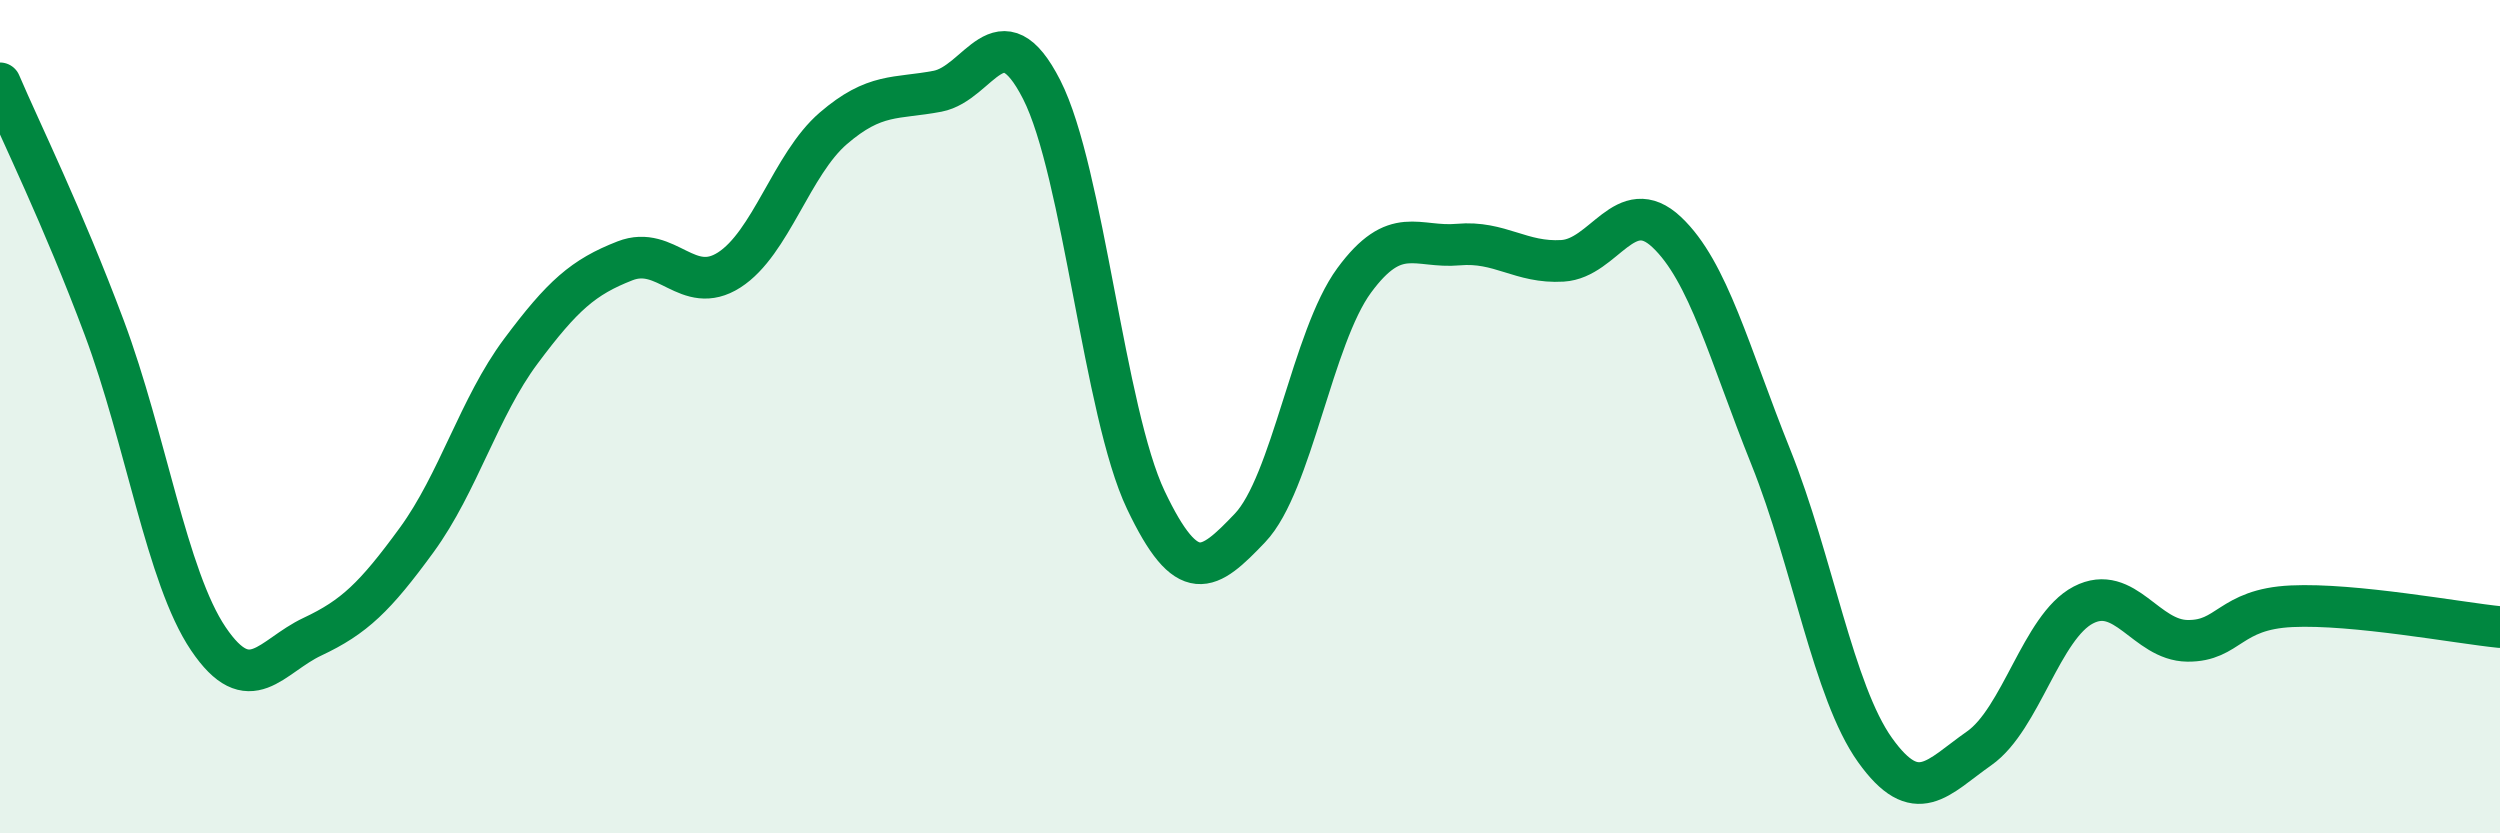
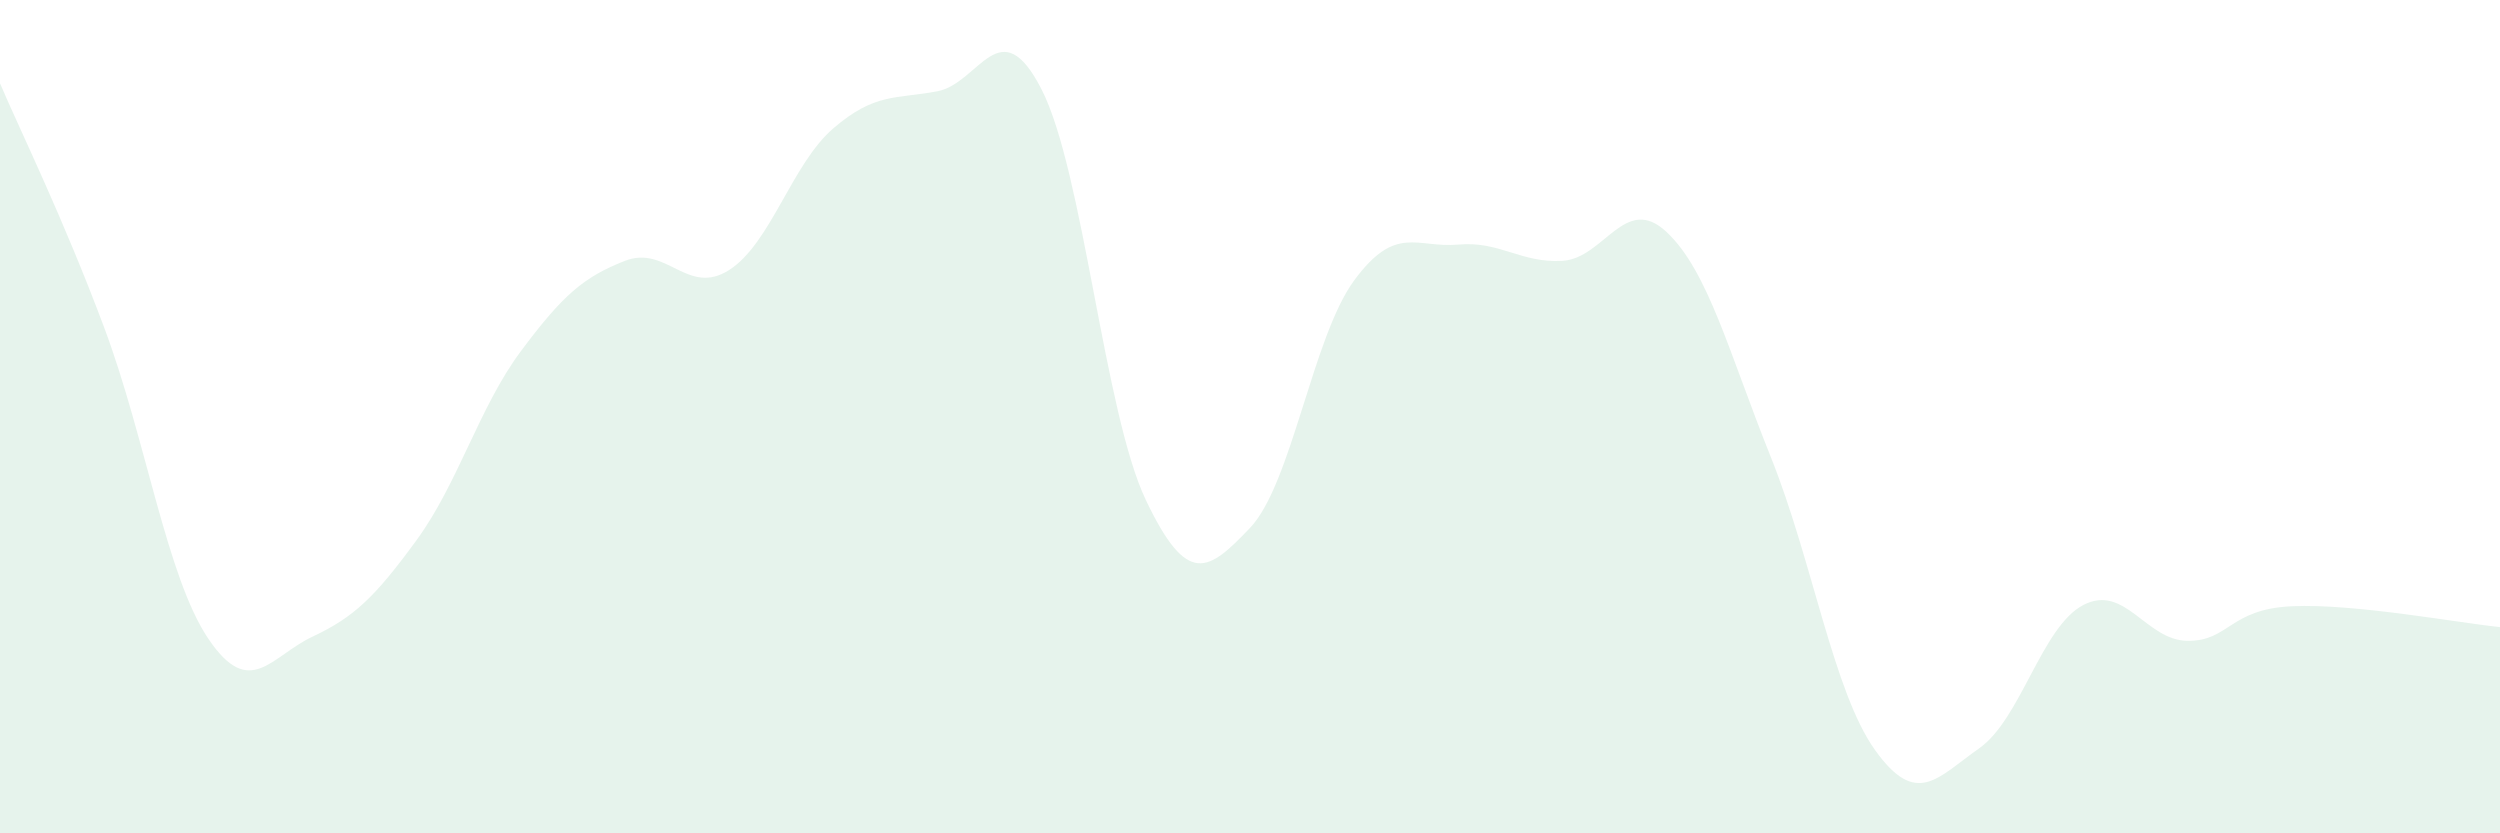
<svg xmlns="http://www.w3.org/2000/svg" width="60" height="20" viewBox="0 0 60 20">
  <path d="M 0,2 C 0.5,3.17 1.5,5.19 2.5,7.86 C 3.5,10.53 4,13.85 5,15.33 C 6,16.81 6.5,15.75 7.5,15.28 C 8.5,14.81 9,14.33 10,12.96 C 11,11.59 11.5,9.77 12.5,8.43 C 13.5,7.09 14,6.65 15,6.26 C 16,5.87 16.5,7.12 17.5,6.48 C 18.5,5.84 19,3.94 20,3.08 C 21,2.22 21.5,2.38 22.5,2.19 C 23.5,2 24,0.19 25,2.15 C 26,4.11 26.5,9.9 27.5,12 C 28.5,14.1 29,13.72 30,12.67 C 31,11.62 31.5,8.09 32.5,6.73 C 33.5,5.37 34,5.96 35,5.87 C 36,5.78 36.5,6.32 37.5,6.26 C 38.5,6.2 39,4.63 40,5.57 C 41,6.51 41.5,8.48 42.5,10.97 C 43.5,13.46 44,16.6 45,18 C 46,19.4 46.5,18.66 47.5,17.96 C 48.5,17.26 49,15.04 50,14.52 C 51,14 51.5,15.37 52.5,15.38 C 53.5,15.39 53.5,14.62 55,14.55 C 56.5,14.48 59,14.95 60,15.05L60 20L0 20Z" fill="#008740" opacity="0.1" stroke-linecap="round" stroke-linejoin="round" />
-   <path d="M 0,2 C 0.5,3.17 1.5,5.19 2.5,7.86 C 3.5,10.53 4,13.85 5,15.33 C 6,16.81 6.5,15.75 7.5,15.28 C 8.5,14.81 9,14.33 10,12.96 C 11,11.59 11.5,9.77 12.5,8.43 C 13.5,7.09 14,6.65 15,6.26 C 16,5.87 16.5,7.12 17.5,6.48 C 18.5,5.84 19,3.94 20,3.08 C 21,2.22 21.5,2.38 22.5,2.19 C 23.5,2 24,0.19 25,2.15 C 26,4.11 26.5,9.9 27.5,12 C 28.5,14.1 29,13.72 30,12.67 C 31,11.62 31.5,8.09 32.5,6.73 C 33.5,5.37 34,5.96 35,5.87 C 36,5.78 36.5,6.32 37.5,6.26 C 38.5,6.2 39,4.63 40,5.57 C 41,6.51 41.5,8.48 42.5,10.97 C 43.5,13.46 44,16.6 45,18 C 46,19.4 46.5,18.66 47.5,17.96 C 48.5,17.26 49,15.04 50,14.52 C 51,14 51.5,15.37 52.5,15.38 C 53.5,15.39 53.5,14.62 55,14.55 C 56.5,14.48 59,14.95 60,15.05" stroke="#008740" stroke-width="1" fill="none" stroke-linecap="round" stroke-linejoin="round" />
</svg>